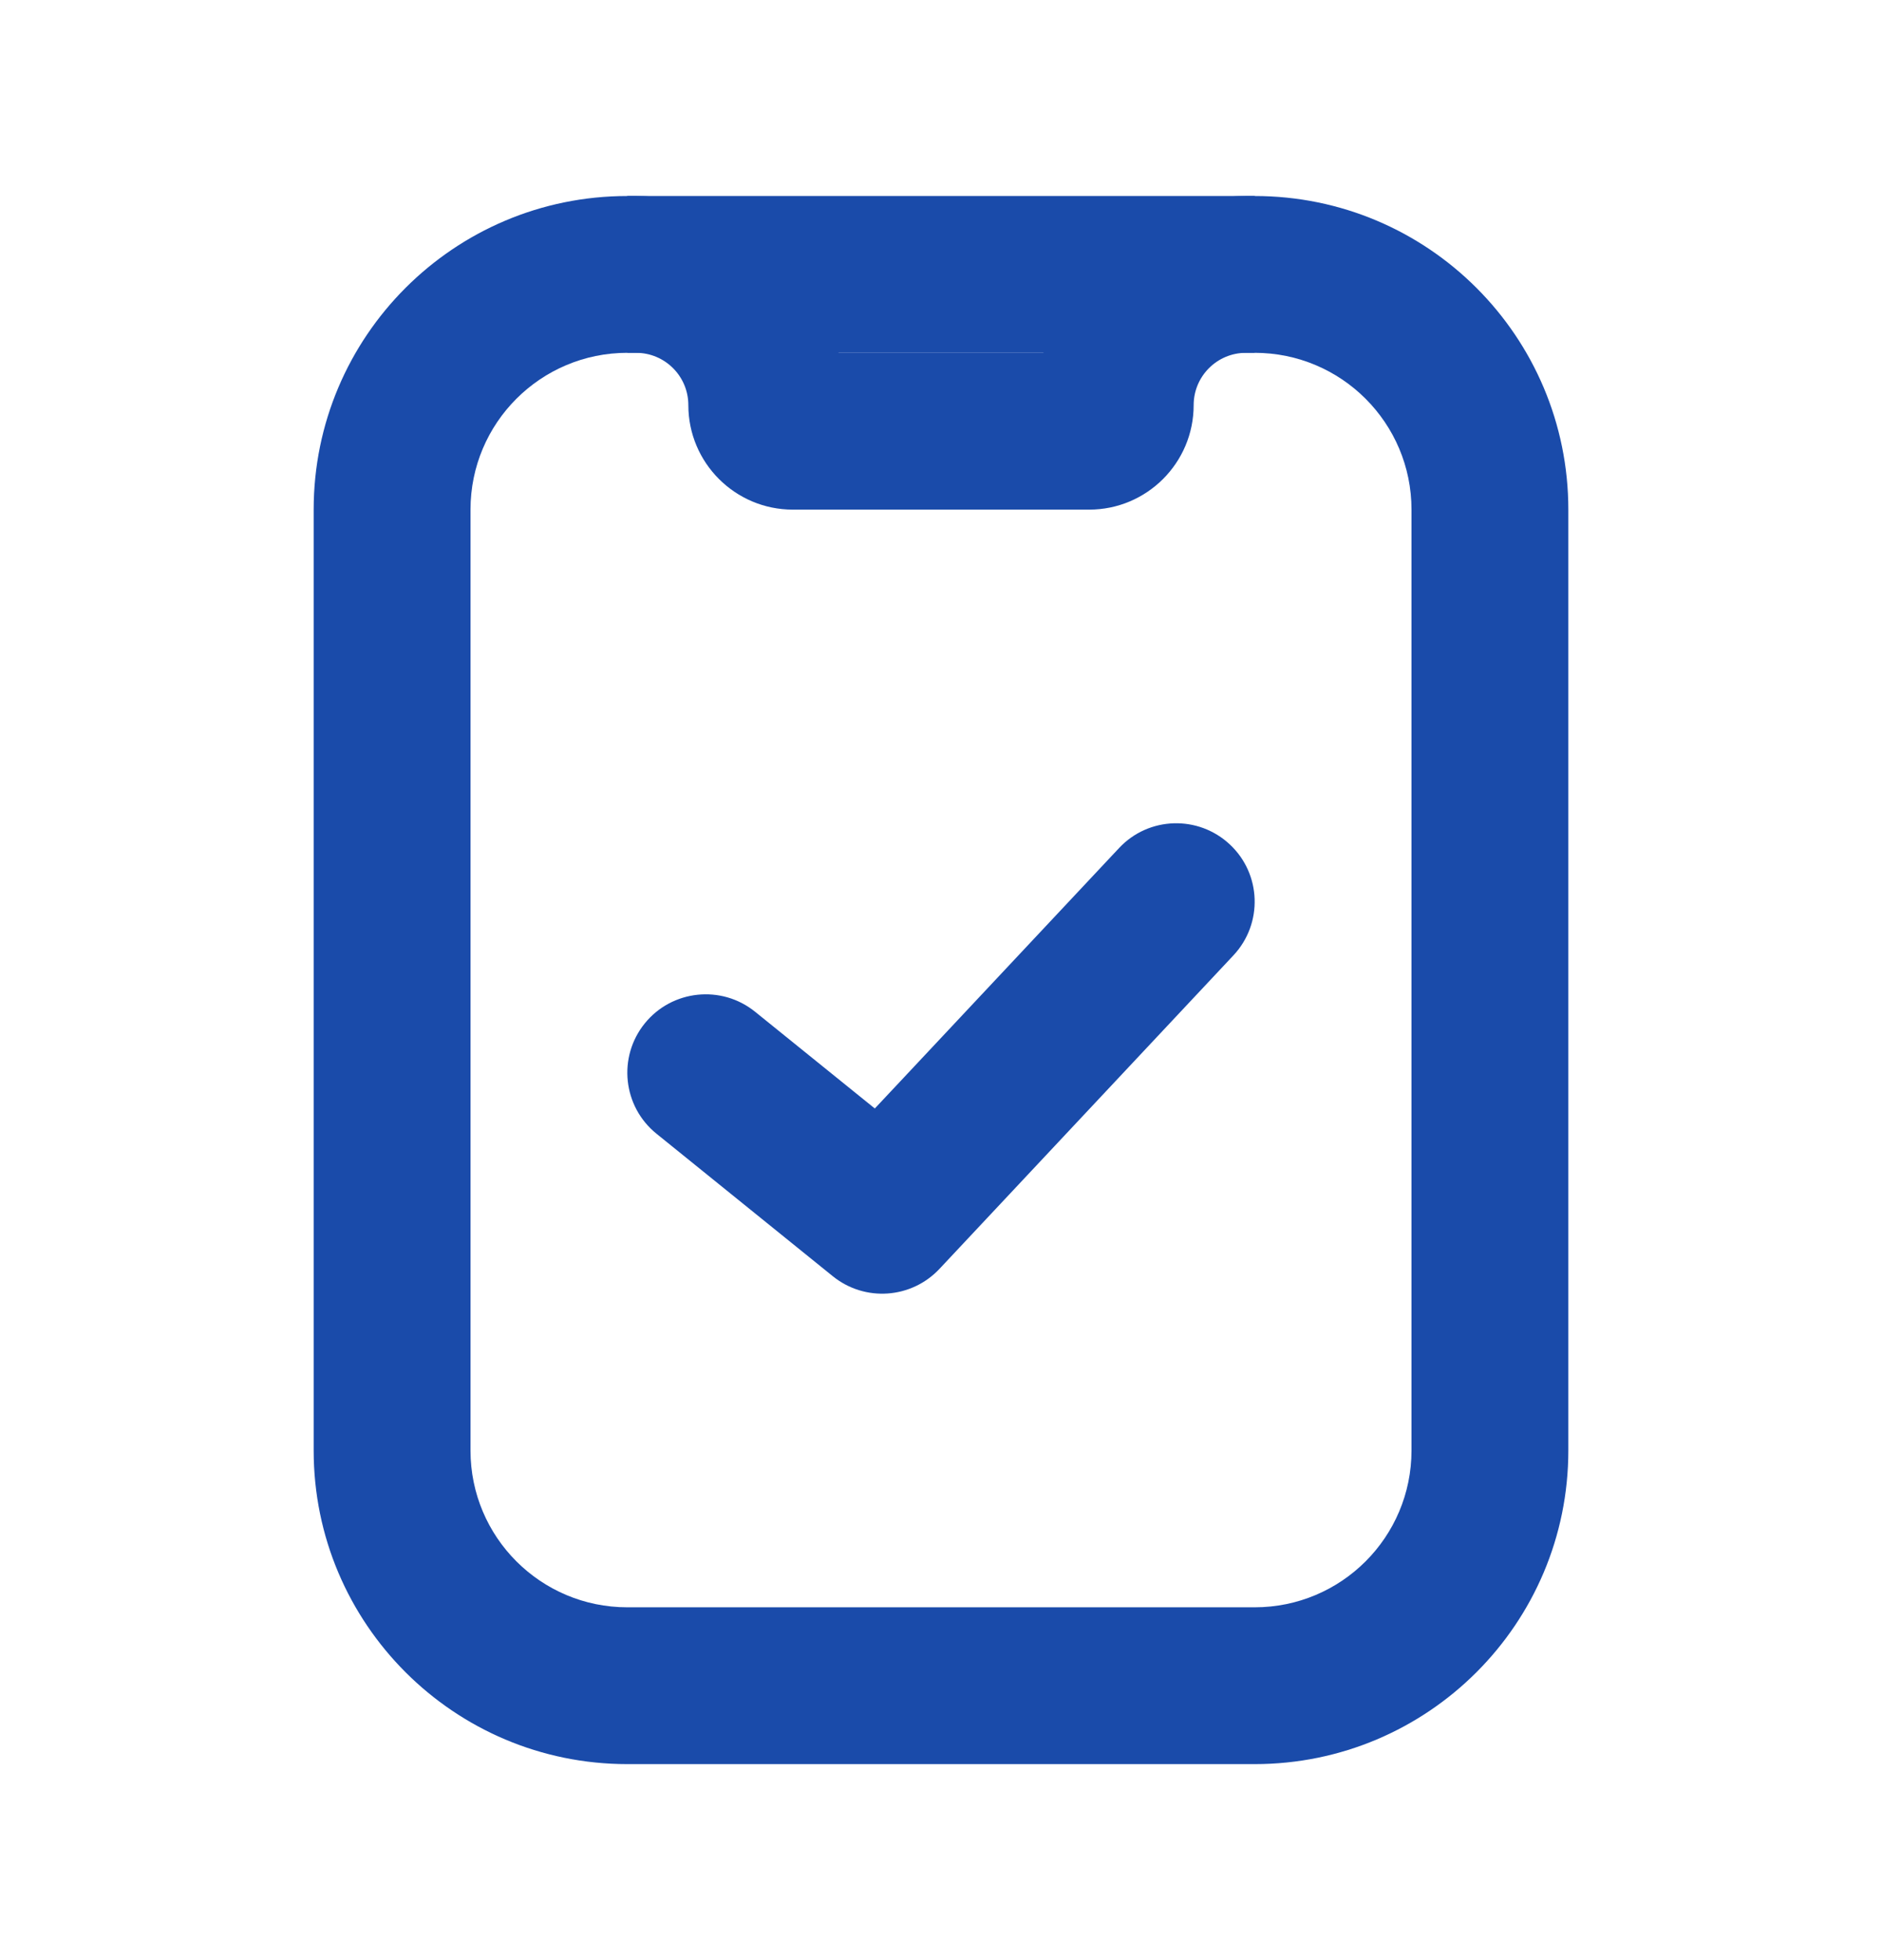
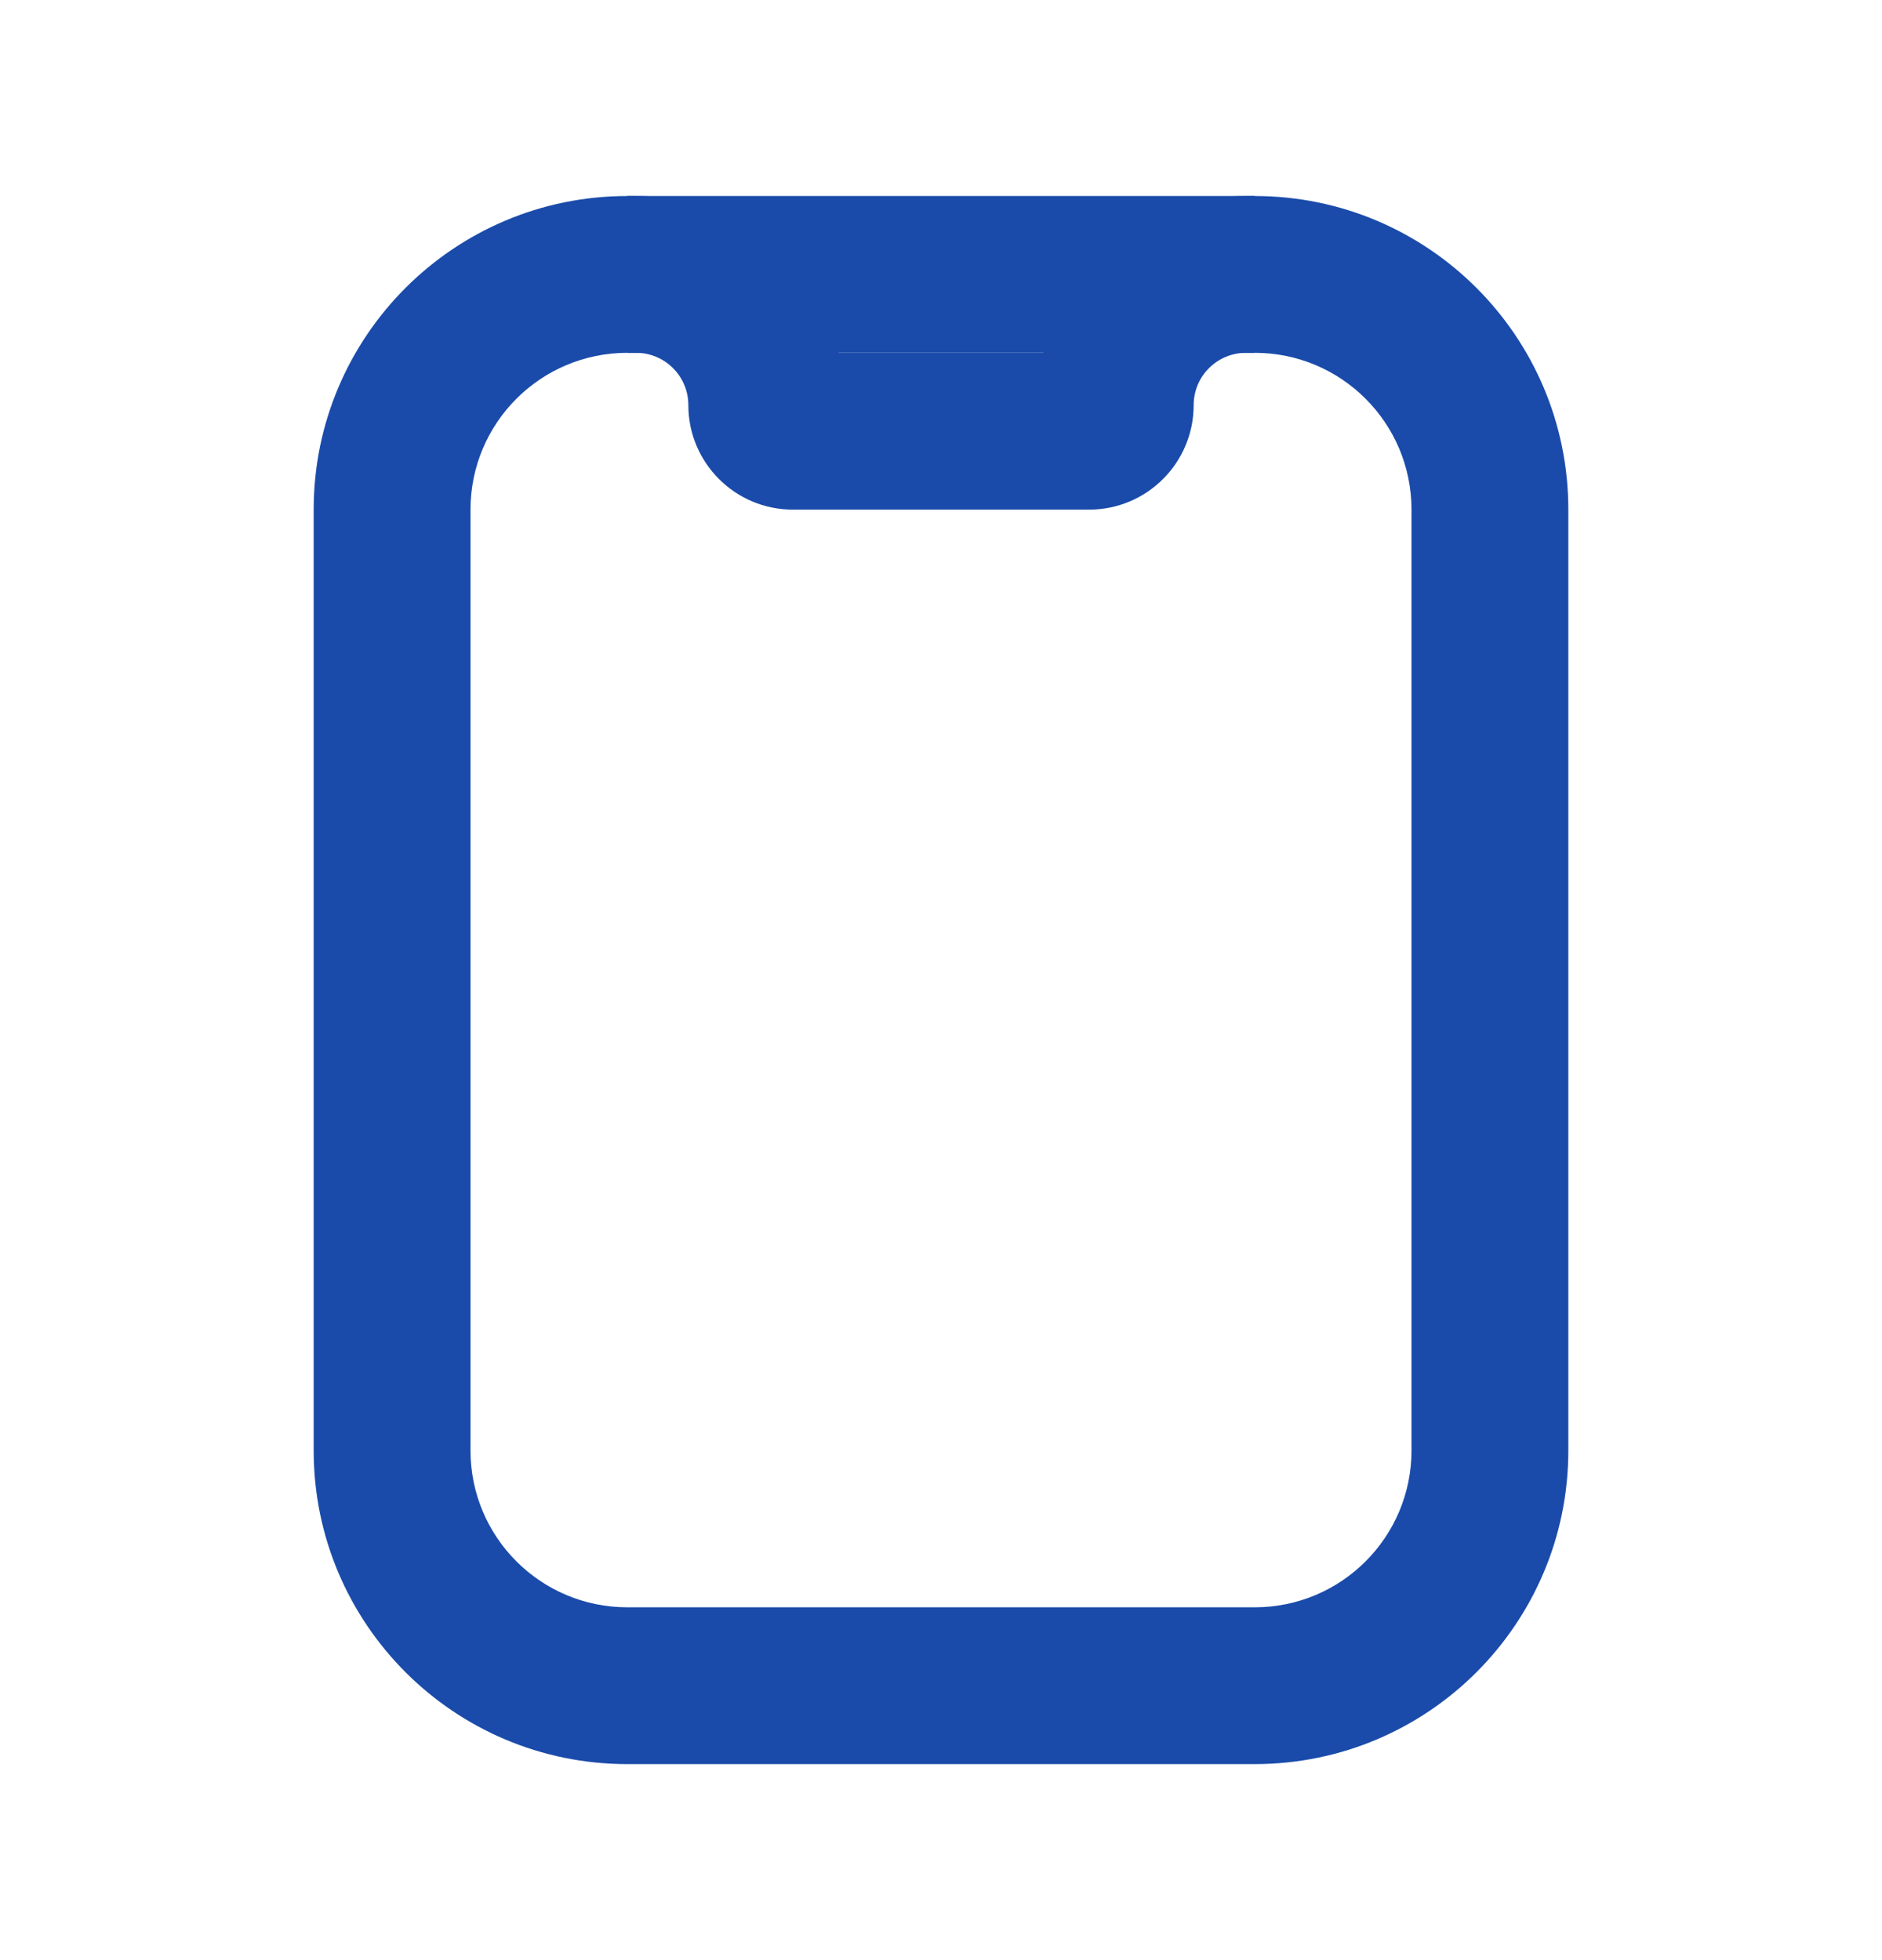
<svg xmlns="http://www.w3.org/2000/svg" width="24" height="25" viewBox="0 0 24 25" fill="none">
  <path fill-rule="evenodd" clip-rule="evenodd" d="M4 6.5C4 4.291 5.791 2.5 8 2.5H16C18.209 2.5 20 4.291 20 6.5V18.5C20 20.709 18.209 22.5 16 22.5H8C5.791 22.5 4 20.709 4 18.5V6.5ZM8 4.5C6.895 4.5 6 5.395 6 6.5V18.5C6 19.605 6.895 20.5 8 20.5H16C17.105 20.5 18 19.605 18 18.5V6.5C18 5.395 17.105 4.5 16 4.5H8Z" fill="#1A4BAA" />
  <path fill-rule="evenodd" clip-rule="evenodd" d="M8 2.5H8.111C9.354 2.5 10.398 3.35 10.694 4.5H13.306C13.602 3.35 14.646 2.5 15.889 2.5H16V4.5H15.889C15.521 4.5 15.222 4.798 15.222 5.167C15.222 5.903 14.625 6.5 13.889 6.5H10.111C9.375 6.5 8.778 5.903 8.778 5.167C8.778 4.798 8.479 4.5 8.111 4.5H8V2.5Z" fill="#1A4BAA" />
-   <path fill-rule="evenodd" clip-rule="evenodd" d="M15.684 10.771C16.087 11.148 16.107 11.781 15.73 12.184L11.98 16.184C11.621 16.566 11.029 16.607 10.621 16.278L8.372 14.46C7.942 14.113 7.875 13.483 8.222 13.053C8.569 12.624 9.199 12.557 9.629 12.904L11.156 14.138L14.271 10.816C14.648 10.413 15.281 10.393 15.684 10.771Z" fill="#1A4BAA" />
</svg>